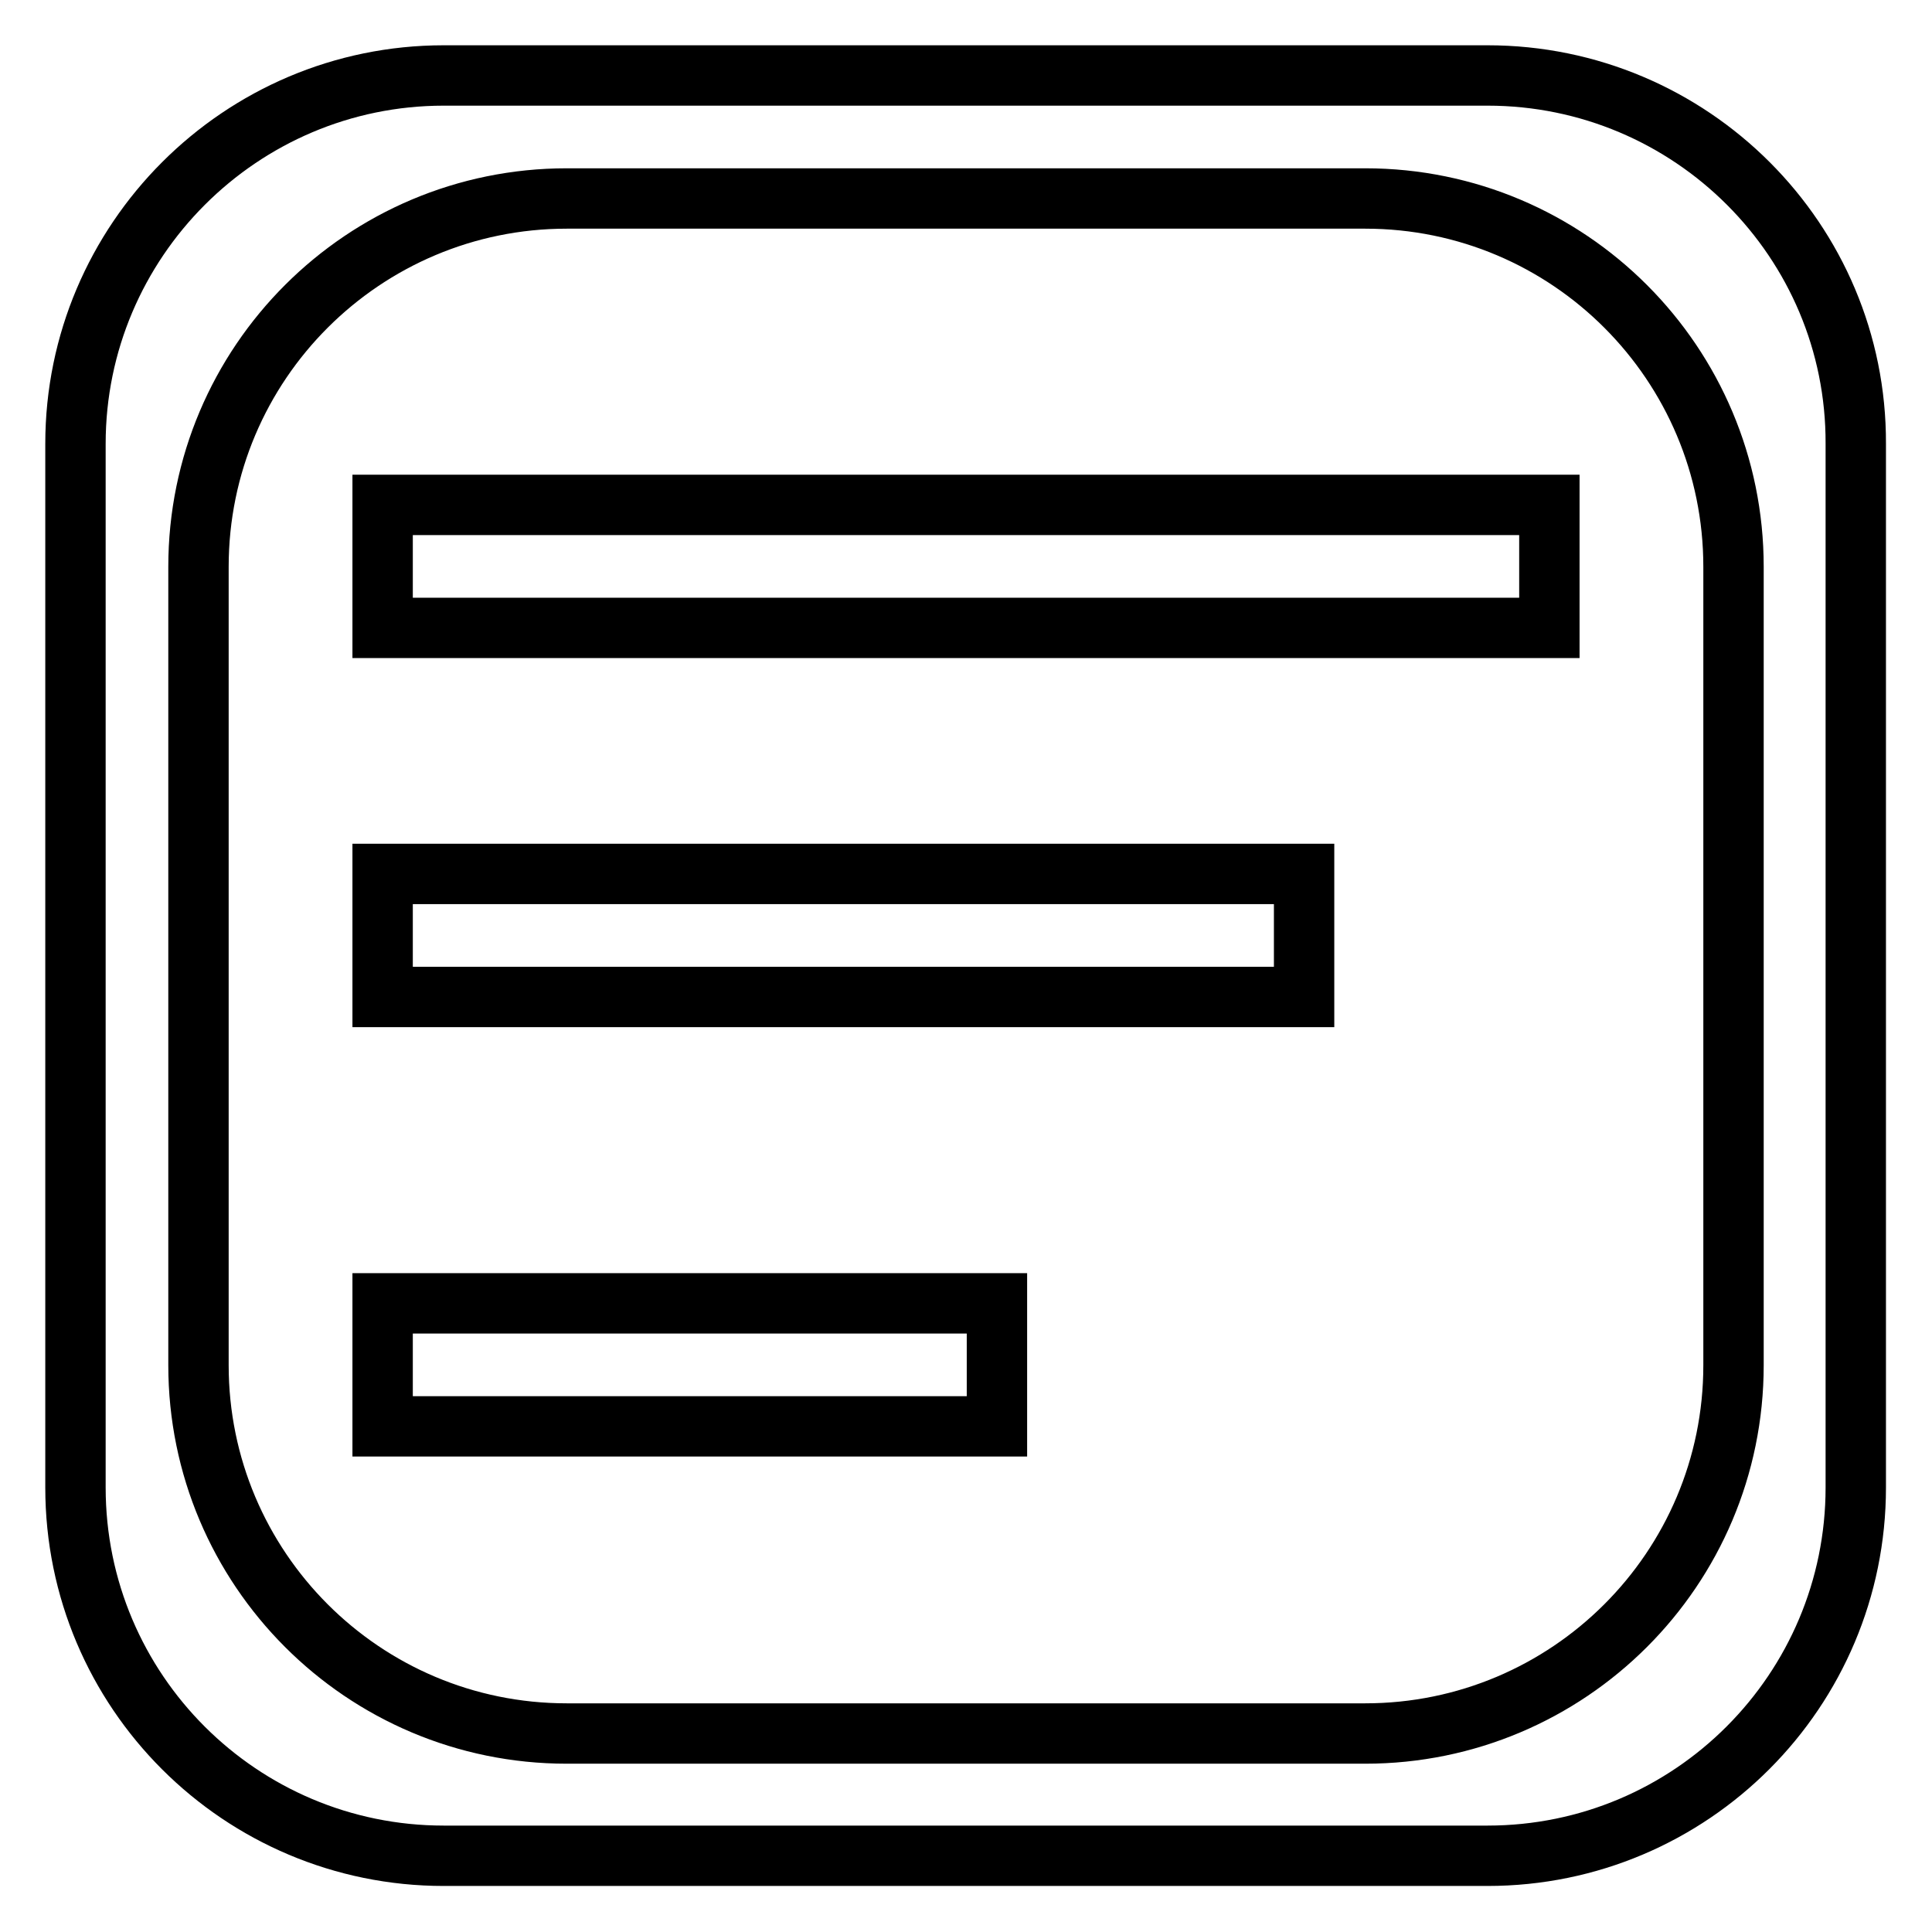
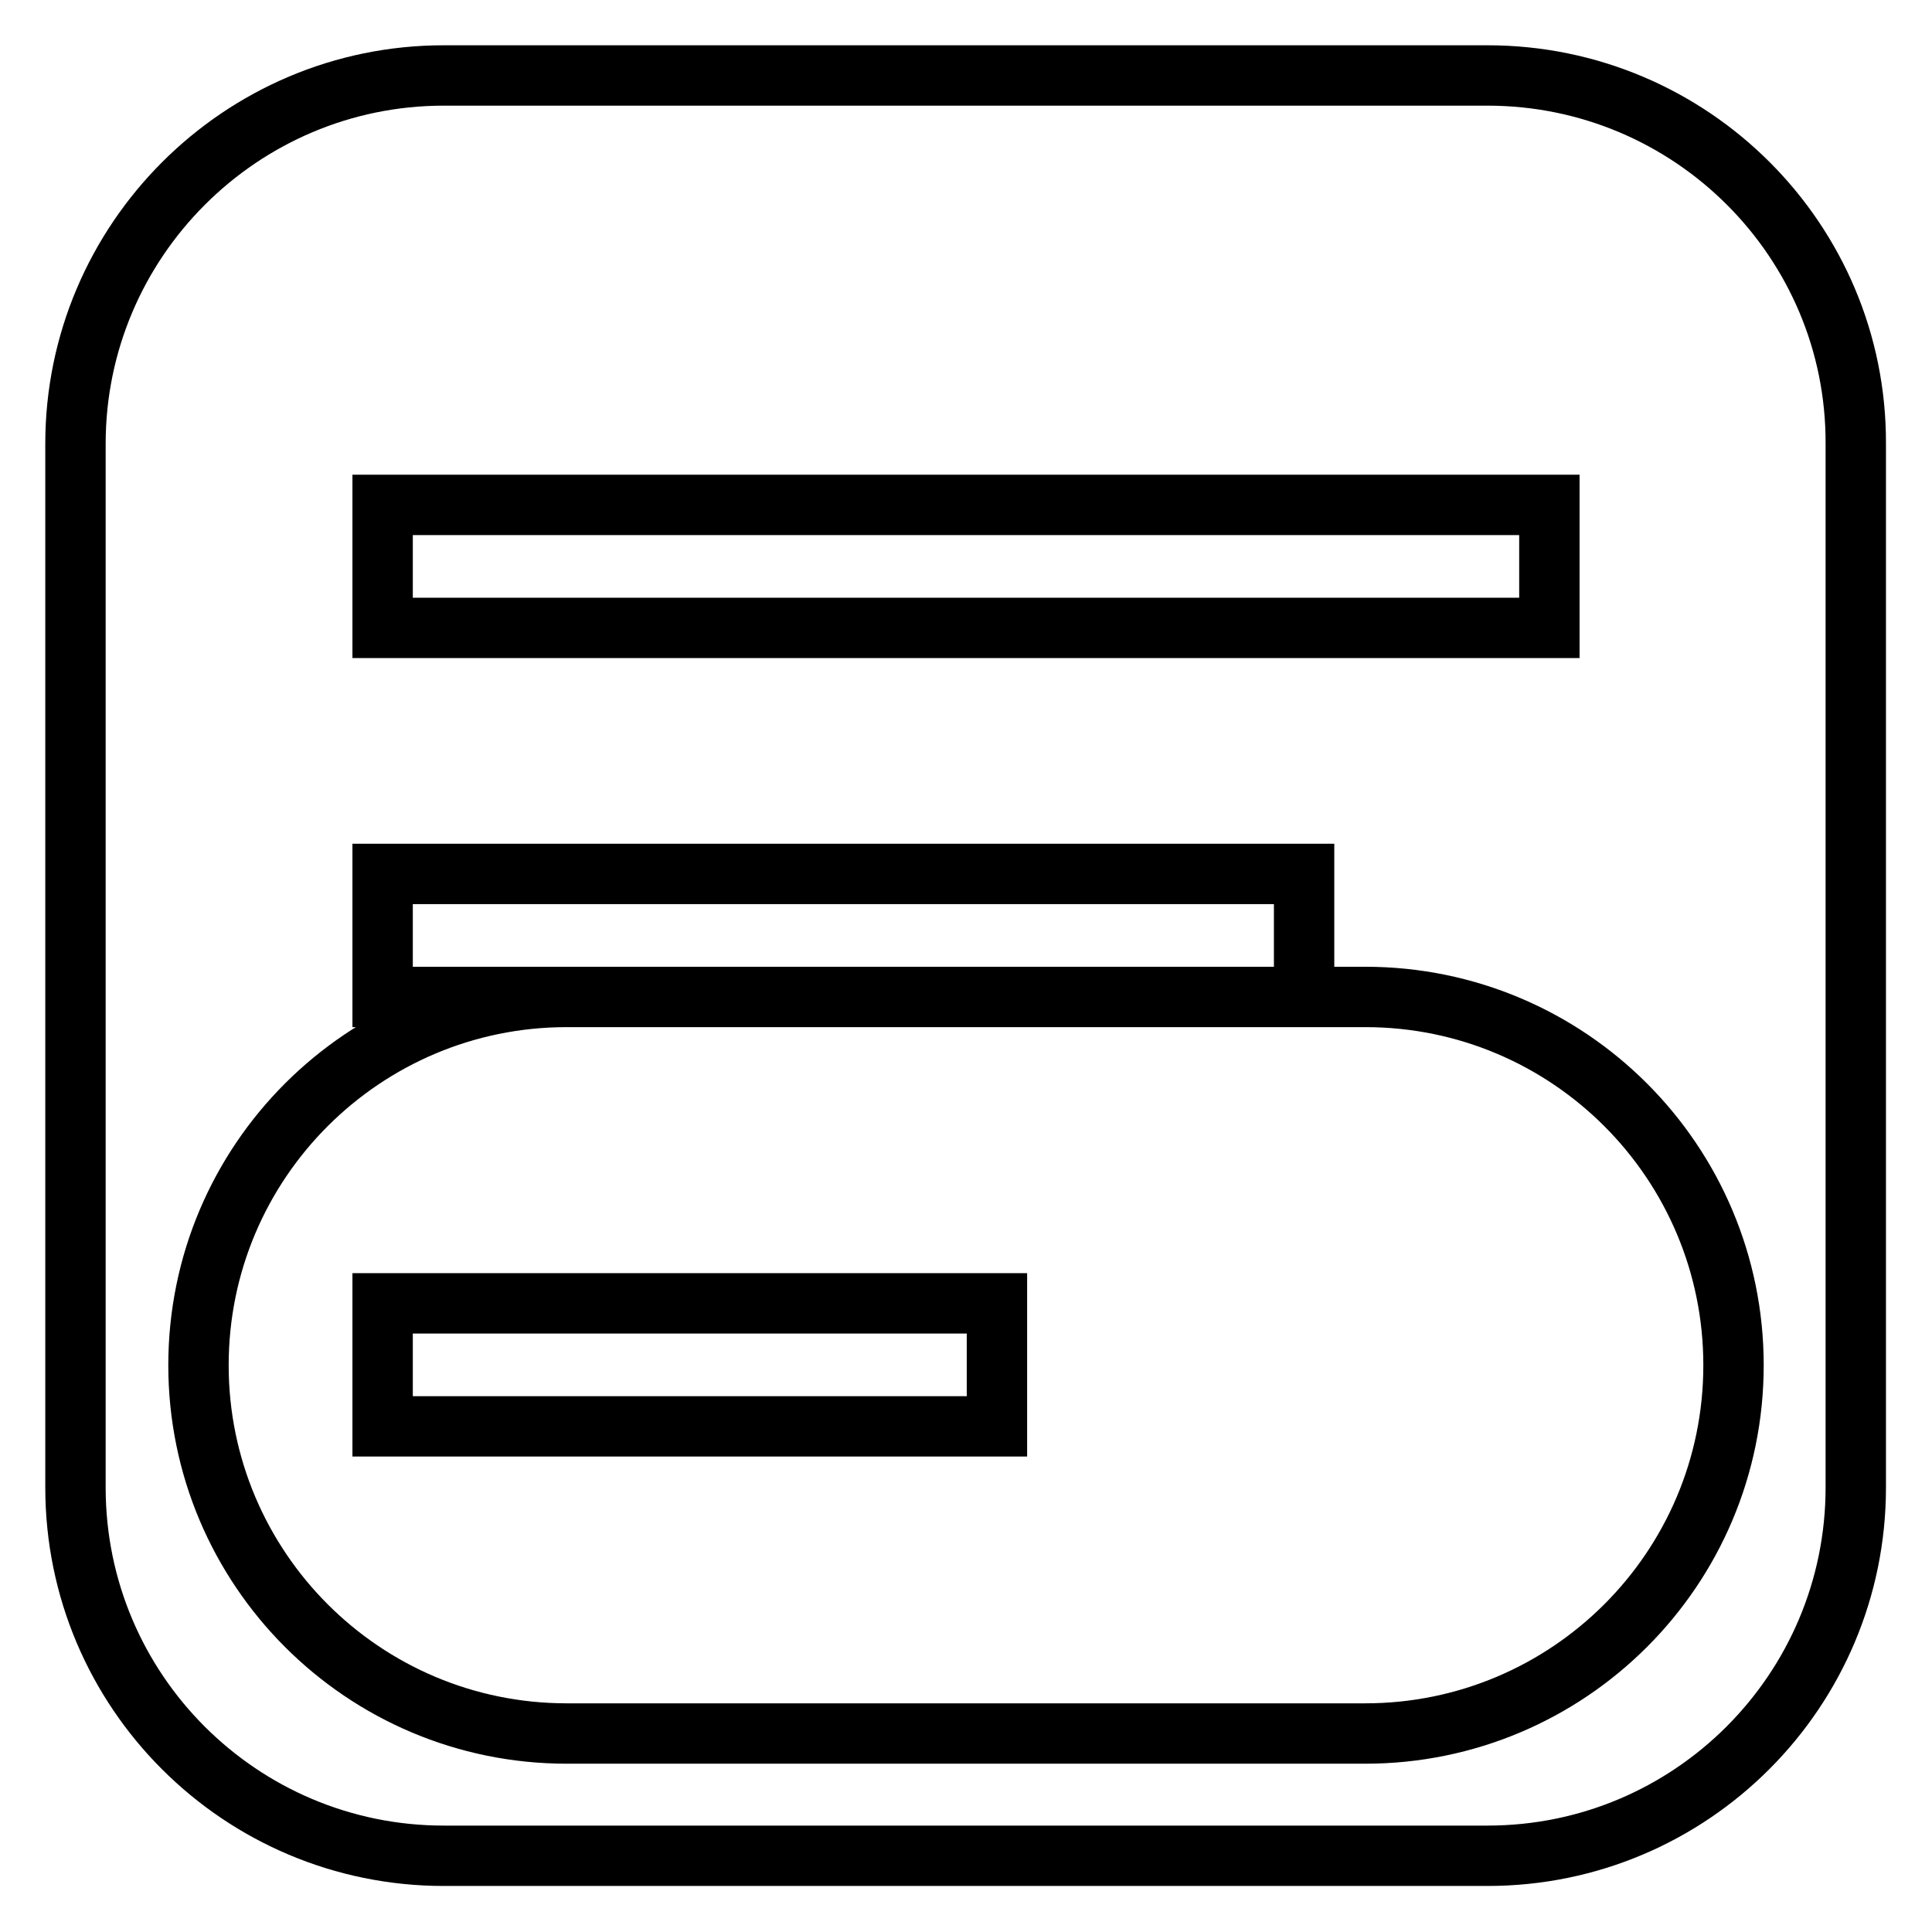
<svg xmlns="http://www.w3.org/2000/svg" version="1.1" x="0px" y="0px" viewBox="0 0 256 256" enable-background="new 0 0 256 256" xml:space="preserve">
  <g>
    <g>
-       <path stroke-width="8" fill-opacity="0" stroke="#000000" d="M197.1,10H58.8C31.9,10,10,31.9,10,58.8v138.3c0,27,21.9,48.8,48.8,48.8h138.3c27,0,48.8-21.9,48.8-48.8V58.8C246,31.9,224.1,10,197.1,10z M229.7,180.9c0,27-21.9,48.8-48.8,48.8H75.1c-27,0-48.8-21.9-48.8-48.8V75.1c0-27,21.9-48.8,48.8-48.8h105.8c27,0,48.8,21.9,48.8,48.8V180.9L229.7,180.9z M50.7,132.1h122.1v-16.3H50.7V132.1z M50.7,83.2h154.6V66.9H50.7V83.2z M50.7,189h81.4v-16.3H50.7V189z" />
+       <path stroke-width="8" fill-opacity="0" stroke="#000000" d="M197.1,10H58.8C31.9,10,10,31.9,10,58.8v138.3c0,27,21.9,48.8,48.8,48.8h138.3c27,0,48.8-21.9,48.8-48.8V58.8C246,31.9,224.1,10,197.1,10z M229.7,180.9c0,27-21.9,48.8-48.8,48.8H75.1c-27,0-48.8-21.9-48.8-48.8c0-27,21.9-48.8,48.8-48.8h105.8c27,0,48.8,21.9,48.8,48.8V180.9L229.7,180.9z M50.7,132.1h122.1v-16.3H50.7V132.1z M50.7,83.2h154.6V66.9H50.7V83.2z M50.7,189h81.4v-16.3H50.7V189z" />
    </g>
  </g>
</svg>